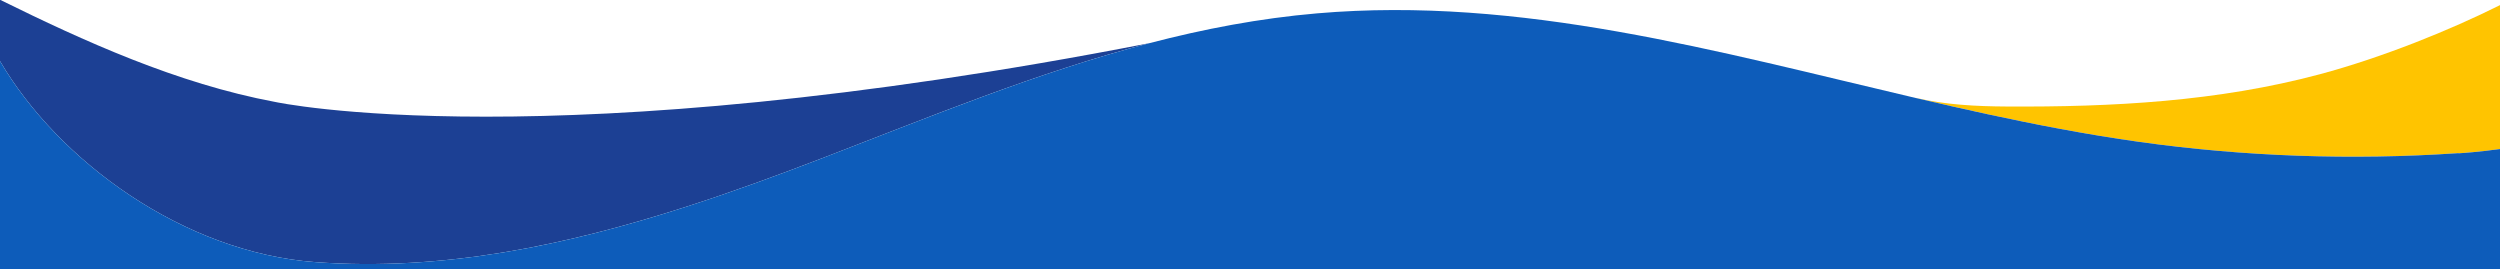
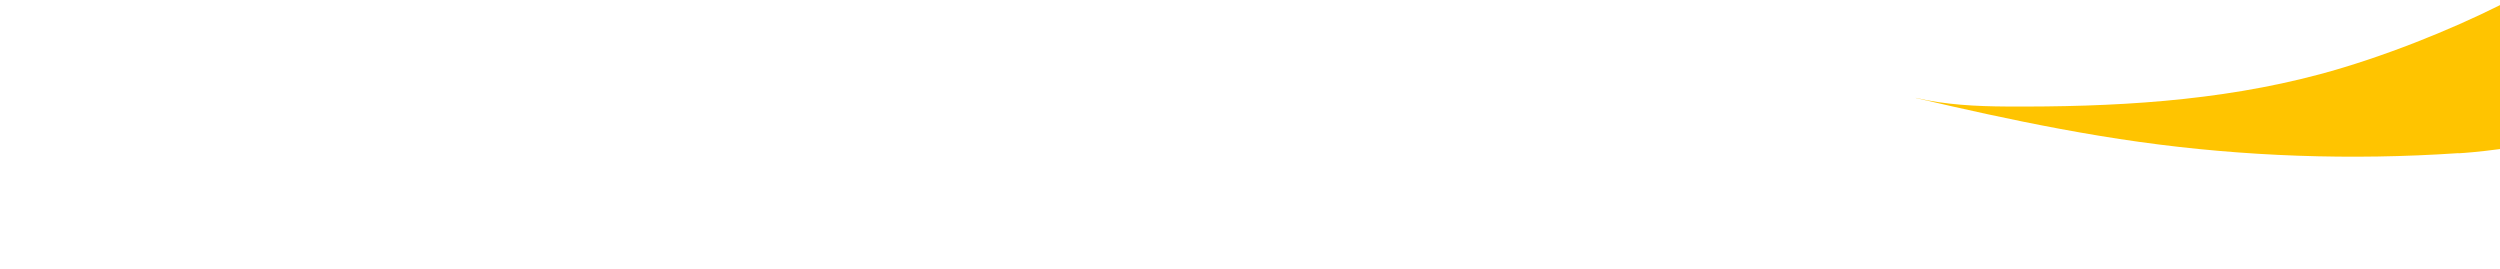
<svg xmlns="http://www.w3.org/2000/svg" version="1.1" id="Layer_1" x="0px" y="0px" viewBox="0 0 1680.75 180.86" style="enable-background:new 0 0 1680.75 180.86;" xml:space="preserve">
  <style type="text/css">
	.st0{fill:#FFC400;}
	.st1{fill:#1C4094;}
	.st2{fill:#0D5CBA;}
	.st3{fill:none;}
</style>
  <g>
    <path class="st0" d="M1680.75,3.44v96.77c-14.67,1.98-24.56,2.65-27.43,2.82c-0.66-0.02-1-0.04-1-0.04   c-71.36,4.8-143.5,2.27-214.03-7.59c-17.9-2.51-35.74-5.48-53.52-8.8c-32.37-6.03-64.57-13.18-96.69-20.69l-0.15-0.13   c19.86,4.67,40.68,5.72,61.13,5.83c70.94,0.41,142.05-3.34,210.59-21.7C1601.72,38.64,1647.5,20.11,1680.75,3.44z" />
-     <path class="st1" d="M772.81,29c-75.66,19.73-148,49.7-220.09,77.37c-29.77,11.43-60.22,22.6-91.19,32.56   c-80.29,25.85-164.19,43.65-249.58,37.29C123.42,169.62,39.54,108.51,0,41.07V0h0.33c55.7,27.45,118.66,56.2,184.5,68.51   C184.83,68.51,367.11,108.17,772.81,29z" />
-     <path class="st2" d="M1680.75,100.21v80.65H0V41.07c39.54,67.44,123.42,128.55,211.95,135.15c85.39,6.36,169.29-11.44,249.58-37.29   c30.97-9.96,61.42-21.13,91.19-32.56C624.81,78.7,697.15,48.73,772.81,29c36.64-9.55,74.06-16.7,112.61-20.02   c136.87-11.8,269.03,25.67,402.66,56.93c32.12,7.51,64.32,14.66,96.69,20.69c17.78,3.32,35.62,6.29,53.52,8.8   c70.53,9.86,142.67,12.39,214.03,7.59c0,0,0.34,0.02,1,0.04C1656.19,102.86,1666.08,102.19,1680.75,100.21z" />
-     <path class="st3" d="M1680.75,0v100.21c-14.67,1.98-24.56,2.65-27.43,2.82c-0.66-0.02-1-0.04-1-0.04   c-71.36,4.8-143.5,2.27-214.03-7.59c-17.9-2.51-35.74-5.48-53.52-8.8c-32.37-6.03-64.57-13.18-96.69-20.69   C1154.45,34.65,1022.29-2.82,885.42,8.98C846.87,12.3,809.45,19.45,772.81,29c-75.66,19.73-148,49.7-220.09,77.37   c-29.77,11.43-60.22,22.6-91.19,32.56c-80.29,25.85-164.19,43.65-249.58,37.29C123.42,169.62,39.54,108.51,0,41.07V0H1680.75z" />
  </g>
</svg>